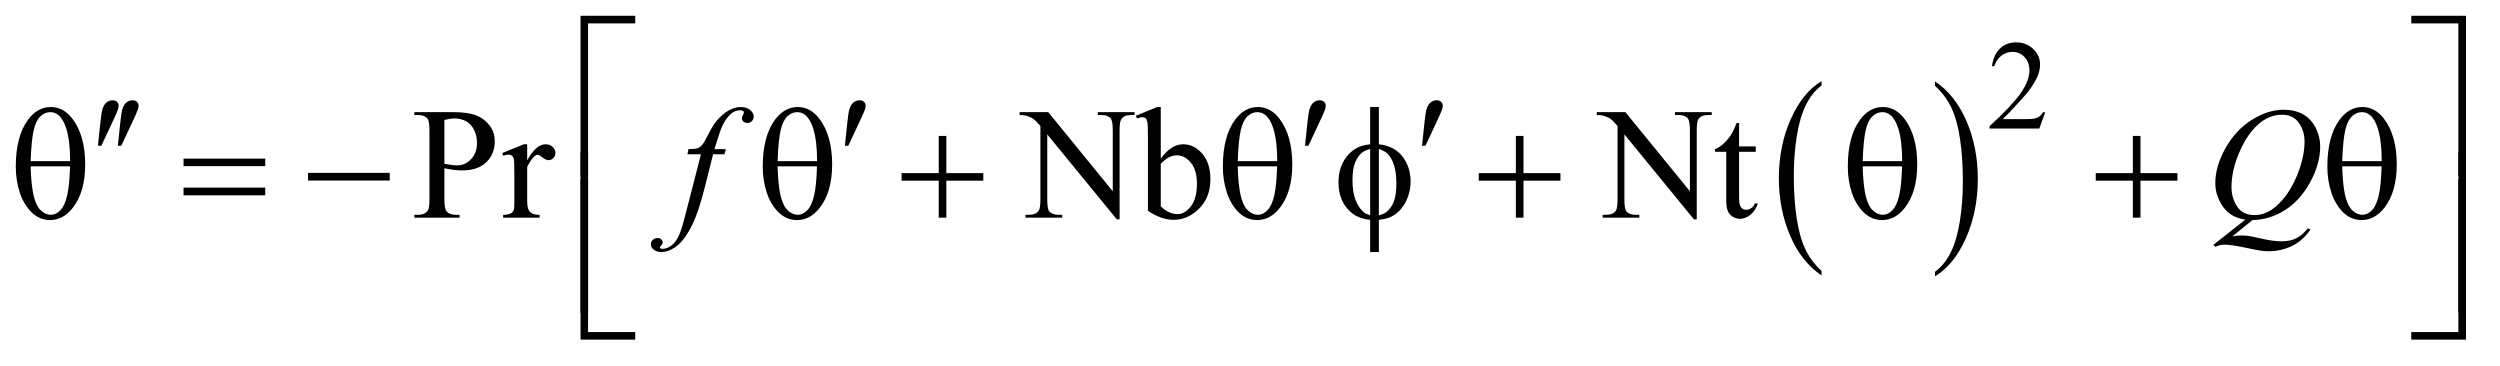
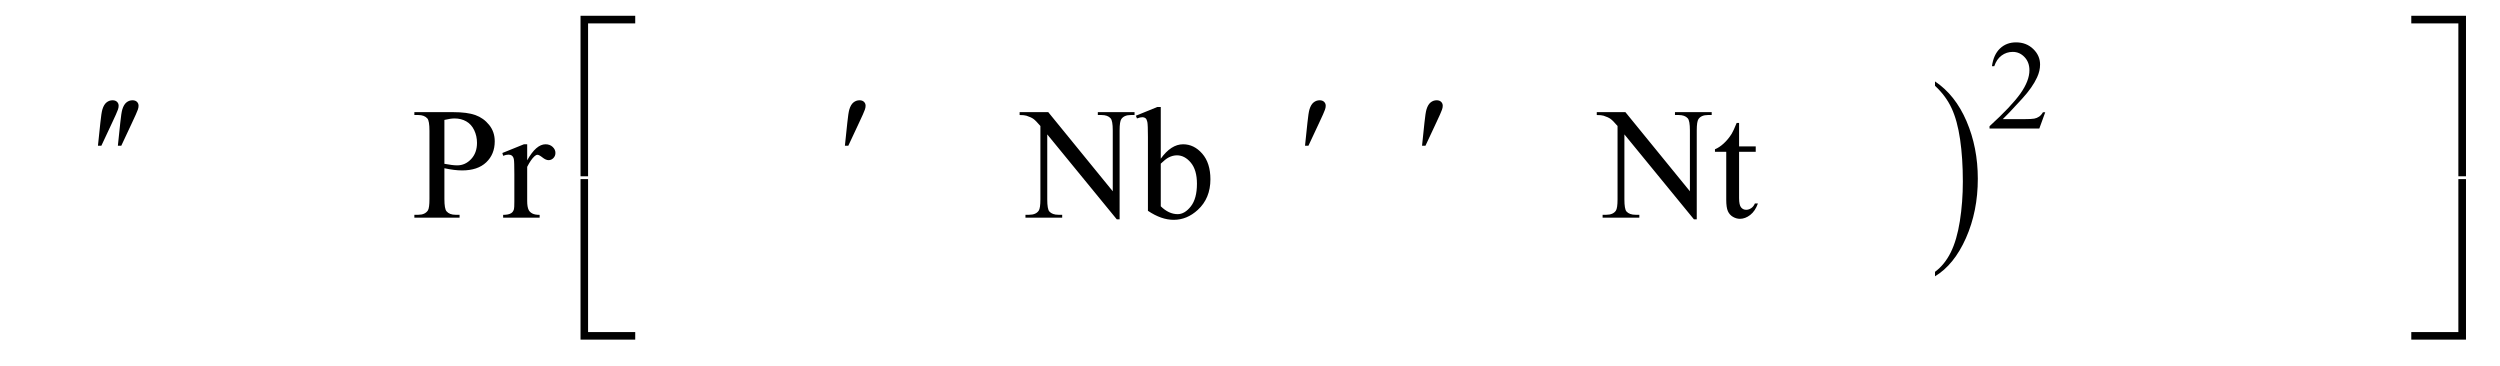
<svg xmlns="http://www.w3.org/2000/svg" stroke-dasharray="none" shape-rendering="auto" font-family="'Dialog'" text-rendering="auto" width="246" fill-opacity="1" color-interpolation="auto" color-rendering="auto" preserveAspectRatio="xMidYMid meet" font-size="12px" viewBox="0 0 246 36" fill="black" stroke="black" image-rendering="auto" stroke-miterlimit="10" stroke-linecap="square" stroke-linejoin="miter" font-style="normal" stroke-width="1" height="36" stroke-dashoffset="0" font-weight="normal" stroke-opacity="1">
  <defs id="genericDefs" />
  <g>
    <defs id="defs1">
      <clipPath clipPathUnits="userSpaceOnUse" id="clipPath1">
        <path d="M1.125 1.335 L157.134 1.335 L157.134 23.691 L1.125 23.691 L1.125 1.335 Z" />
      </clipPath>
      <clipPath clipPathUnits="userSpaceOnUse" id="clipPath2">
        <path d="M35.957 42.645 L35.957 756.886 L5020.261 756.886 L5020.261 42.645 Z" />
      </clipPath>
    </defs>
    <g transform="scale(1.576,1.576) translate(-1.125,-1.335) matrix(0.031,0,0,0.031,0,0)">
-       <path d="M3705.062 588.781 L3705.062 597.797 Q3664.406 570.516 3641.742 517.703 Q3619.078 464.891 3619.078 402.125 Q3619.078 336.828 3642.914 283.18 Q3666.75 229.531 3705.062 206.438 L3705.062 215.25 Q3685.906 229.531 3673.602 254.305 Q3661.297 279.078 3655.219 317.188 Q3649.141 355.297 3649.141 396.656 Q3649.141 443.484 3654.75 481.273 Q3660.359 519.062 3671.883 543.945 Q3683.406 568.828 3705.062 588.781 Z" stroke="none" clip-path="url(#clipPath2)" />
-     </g>
+       </g>
    <g transform="matrix(0.049,0,0,0.049,-1.774,-2.103)">
      <path d="M3922.016 215.25 L3922.016 206.438 Q3962.656 233.516 3985.32 286.32 Q4007.984 339.125 4007.984 401.906 Q4007.984 467.203 3984.156 520.953 Q3960.328 574.703 3922.016 597.797 L3922.016 588.781 Q3941.328 574.5 3953.633 549.727 Q3965.938 524.953 3971.93 486.945 Q3977.922 448.938 3977.922 407.375 Q3977.922 360.75 3972.398 322.852 Q3966.875 284.953 3955.266 260.078 Q3943.656 235.203 3922.016 215.25 Z" stroke="none" clip-path="url(#clipPath2)" />
    </g>
    <g transform="matrix(0.049,0,0,0.049,-1.774,-2.103)">
      <path d="M4143.375 268.375 L4131.5 301 L4031.5 301 L4031.5 296.375 Q4075.625 256.125 4093.625 230.625 Q4111.625 205.125 4111.625 184 Q4111.625 167.875 4101.75 157.5 Q4091.875 147.125 4078.125 147.125 Q4065.625 147.125 4055.688 154.438 Q4045.75 161.75 4041 175.875 L4036.375 175.875 Q4039.5 152.75 4052.438 140.375 Q4065.375 128 4084.75 128 Q4105.375 128 4119.188 141.25 Q4133 154.5 4133 172.5 Q4133 185.375 4127 198.25 Q4117.75 218.5 4097 241.125 Q4065.875 275.125 4058.125 282.125 L4102.375 282.125 Q4115.875 282.125 4121.312 281.125 Q4126.75 280.125 4131.125 277.062 Q4135.5 274 4138.75 268.375 L4143.375 268.375 Z" stroke="none" clip-path="url(#clipPath2)" />
    </g>
    <g transform="matrix(0.049,0,0,0.049,-1.774,-2.103)">
      <path d="M928.625 380.781 L928.625 442.5 Q928.625 462.5 933 467.344 Q938.938 474.219 950.969 474.219 L959.094 474.219 L959.094 480 L868.312 480 L868.312 474.219 L876.281 474.219 Q889.719 474.219 895.5 465.469 Q898.625 460.625 898.625 442.5 L898.625 305.625 Q898.625 285.625 894.406 280.781 Q888.312 273.906 876.281 273.906 L868.312 273.906 L868.312 268.125 L945.969 268.125 Q974.406 268.125 990.812 273.984 Q1007.219 279.844 1018.469 293.75 Q1029.719 307.656 1029.719 326.719 Q1029.719 352.656 1012.609 368.906 Q995.5 385.156 964.25 385.156 Q956.594 385.156 947.688 384.062 Q938.781 382.969 928.625 380.781 ZM928.625 371.875 Q936.906 373.438 943.312 374.219 Q949.719 375 954.25 375 Q970.5 375 982.297 362.422 Q994.094 349.844 994.094 329.844 Q994.094 316.094 988.469 304.297 Q982.844 292.5 972.531 286.641 Q962.219 280.781 949.094 280.781 Q941.125 280.781 928.625 283.75 L928.625 371.875 ZM1094.875 332.656 L1094.875 364.844 Q1112.844 332.656 1131.75 332.656 Q1140.344 332.656 1145.969 337.891 Q1151.594 343.125 1151.594 350 Q1151.594 356.094 1147.531 360.312 Q1143.469 364.531 1137.844 364.531 Q1132.375 364.531 1125.578 359.141 Q1118.781 353.75 1115.5 353.75 Q1112.688 353.75 1109.406 356.875 Q1102.375 363.281 1094.875 377.969 L1094.875 446.562 Q1094.875 458.438 1097.844 464.531 Q1099.875 468.75 1105.031 471.562 Q1110.188 474.375 1119.875 474.375 L1119.875 480 L1046.594 480 L1046.594 474.375 Q1057.531 474.375 1062.844 470.938 Q1066.75 468.438 1068.312 462.969 Q1069.094 460.312 1069.094 447.812 L1069.094 392.344 Q1069.094 367.344 1068.078 362.578 Q1067.062 357.812 1064.328 355.625 Q1061.594 353.438 1057.531 353.438 Q1052.688 353.438 1046.594 355.781 L1045.031 350.156 L1088.312 332.656 L1094.875 332.656 ZM2083.781 268.125 L2141.281 268.125 L2270.812 427.031 L2270.812 304.844 Q2270.812 285.312 2266.438 280.469 Q2260.656 273.906 2248.156 273.906 L2240.812 273.906 L2240.812 268.125 L2314.562 268.125 L2314.562 273.906 L2307.062 273.906 Q2293.625 273.906 2288 282.031 Q2284.562 287.031 2284.562 304.844 L2284.562 483.438 L2278.938 483.438 L2139.25 312.812 L2139.25 443.281 Q2139.25 462.812 2143.469 467.656 Q2149.406 474.219 2161.75 474.219 L2169.25 474.219 L2169.25 480 L2095.5 480 L2095.5 474.219 L2102.844 474.219 Q2116.438 474.219 2122.062 466.094 Q2125.5 461.094 2125.5 443.281 L2125.5 295.938 Q2116.281 285.156 2111.516 281.719 Q2106.75 278.281 2097.531 275.312 Q2093 273.906 2083.781 273.906 L2083.781 268.125 ZM2367.219 361.562 Q2388 332.656 2412.062 332.656 Q2434.094 332.656 2450.5 351.484 Q2466.906 370.312 2466.906 402.969 Q2466.906 441.094 2441.594 464.375 Q2419.875 484.375 2393.156 484.375 Q2380.656 484.375 2367.766 479.844 Q2354.875 475.312 2341.438 466.25 L2341.438 317.969 Q2341.438 293.594 2340.266 287.969 Q2339.094 282.344 2336.594 280.312 Q2334.094 278.281 2330.344 278.281 Q2325.969 278.281 2319.406 280.781 L2317.219 275.312 L2360.188 257.812 L2367.219 257.812 L2367.219 361.562 ZM2367.219 371.562 L2367.219 457.188 Q2375.188 465 2383.703 468.984 Q2392.219 472.969 2401.125 472.969 Q2415.344 472.969 2427.609 457.344 Q2439.875 441.719 2439.875 411.875 Q2439.875 384.375 2427.609 369.609 Q2415.344 354.844 2399.719 354.844 Q2391.438 354.844 2383.156 359.062 Q2376.906 362.188 2367.219 371.562 ZM3242.781 268.125 L3300.281 268.125 L3429.812 427.031 L3429.812 304.844 Q3429.812 285.312 3425.438 280.469 Q3419.656 273.906 3407.156 273.906 L3399.812 273.906 L3399.812 268.125 L3473.562 268.125 L3473.562 273.906 L3466.062 273.906 Q3452.625 273.906 3447 282.031 Q3443.562 287.031 3443.562 304.844 L3443.562 483.438 L3437.938 483.438 L3298.25 312.812 L3298.25 443.281 Q3298.25 462.812 3302.469 467.656 Q3308.406 474.219 3320.75 474.219 L3328.25 474.219 L3328.25 480 L3254.5 480 L3254.5 474.219 L3261.844 474.219 Q3275.438 474.219 3281.062 466.094 Q3284.5 461.094 3284.5 443.281 L3284.5 295.938 Q3275.281 285.156 3270.516 281.719 Q3265.75 278.281 3256.531 275.312 Q3252 273.906 3242.781 273.906 L3242.781 268.125 ZM3528.562 289.844 L3528.562 336.875 L3562 336.875 L3562 347.812 L3528.562 347.812 L3528.562 440.625 Q3528.562 454.531 3532.547 459.375 Q3536.531 464.219 3542.781 464.219 Q3547.938 464.219 3552.781 461.016 Q3557.625 457.812 3560.281 451.562 L3566.375 451.562 Q3560.906 466.875 3550.906 474.609 Q3540.906 482.344 3530.281 482.344 Q3523.094 482.344 3516.219 478.359 Q3509.344 474.375 3506.062 466.953 Q3502.781 459.531 3502.781 444.062 L3502.781 347.812 L3480.125 347.812 L3480.125 342.656 Q3488.719 339.219 3497.703 331.016 Q3506.688 322.812 3513.719 311.562 Q3517.312 305.625 3523.719 289.844 L3528.562 289.844 Z" stroke="none" clip-path="url(#clipPath2)" />
    </g>
    <g transform="matrix(0.049,0,0,0.049,-1.774,-2.103)">
-       <path d="M1493.844 342.344 L1491.031 352.656 L1468.219 352.656 L1451.031 420.938 Q1439.625 466.094 1428.062 490.781 Q1411.656 525.625 1392.75 538.906 Q1378.375 549.062 1364 549.062 Q1354.625 549.062 1348.062 543.438 Q1343.219 539.531 1343.219 533.281 Q1343.219 528.281 1347.203 524.609 Q1351.188 520.938 1356.969 520.938 Q1361.188 520.938 1364.078 523.594 Q1366.969 526.25 1366.969 529.688 Q1366.969 533.125 1363.688 536.094 Q1361.188 538.281 1361.188 539.375 Q1361.188 540.781 1362.281 541.562 Q1363.688 542.656 1366.656 542.656 Q1373.375 542.656 1380.797 538.438 Q1388.219 534.219 1394 525.859 Q1399.781 517.5 1404.938 501.719 Q1407.125 495.156 1416.656 458.438 L1443.844 352.656 L1416.656 352.656 L1418.844 342.344 Q1431.812 342.344 1436.969 340.547 Q1442.125 338.75 1446.422 333.672 Q1450.719 328.594 1457.594 314.688 Q1466.812 295.938 1475.25 285.625 Q1486.812 271.719 1499.547 264.766 Q1512.281 257.812 1523.531 257.812 Q1535.406 257.812 1542.594 263.828 Q1549.781 269.844 1549.781 276.875 Q1549.781 282.344 1546.188 286.094 Q1542.594 289.844 1536.969 289.844 Q1532.125 289.844 1529.078 287.031 Q1526.031 284.219 1526.031 280.312 Q1526.031 277.812 1528.062 274.141 Q1530.094 270.469 1530.094 269.219 Q1530.094 267.031 1528.688 265.938 Q1526.656 264.375 1522.75 264.375 Q1512.906 264.375 1505.094 270.625 Q1494.625 278.906 1486.344 296.562 Q1482.125 305.781 1470.875 342.344 L1493.844 342.344 ZM4559.594 484.844 L4519.281 517.5 Q4528.812 515.781 4536.938 515.781 Q4544.75 515.781 4551.391 516.719 Q4558.031 517.656 4579.828 522.578 Q4601.625 527.5 4617.875 527.5 Q4635.219 527.5 4647.328 521.484 Q4659.438 515.469 4670.844 501.406 L4676 503.906 Q4659.906 527.031 4638.031 537.266 Q4616.156 547.5 4591.625 547.5 Q4578.031 547.5 4554.438 542.188 Q4518.344 534.219 4503.969 534.219 Q4498.5 534.219 4495.062 535 Q4491.625 535.781 4484.75 538.75 L4481.156 534.531 L4545.219 483.906 Q4515.531 479.844 4500.219 457.812 Q4484.906 435.781 4484.906 410.781 Q4484.906 376.562 4505.609 340 Q4526.312 303.438 4558.578 283.359 Q4590.844 263.281 4621.938 263.281 Q4645.062 263.281 4661.391 272.656 Q4677.719 282.031 4686.625 299.922 Q4695.531 317.812 4695.531 336.562 Q4695.531 372.5 4675.062 409.375 Q4654.594 446.25 4624.203 465.234 Q4593.812 484.219 4559.594 484.844 ZM4618.188 273.281 Q4602.562 273.281 4587.641 281.016 Q4572.719 288.75 4558.031 306.328 Q4543.344 323.906 4531.625 352.344 Q4517.406 387.344 4517.406 418.438 Q4517.406 440.625 4528.812 457.734 Q4540.219 474.844 4563.812 474.844 Q4577.875 474.844 4591.625 467.812 Q4605.375 460.781 4620.062 443.906 Q4638.812 422.344 4651.469 389.062 Q4664.125 355.781 4664.125 327.188 Q4664.125 306.094 4652.719 289.688 Q4641.312 273.281 4618.188 273.281 Z" stroke="none" clip-path="url(#clipPath2)" />
-     </g>
+       </g>
    <g transform="matrix(0.049,0,0,0.049,-1.774,-2.103)">
      <path d="M1217.156 396.938 L1202 396.938 L1202 74.594 L1311.844 74.594 L1311.844 89.906 L1217.156 89.906 L1217.156 396.938 ZM4878.469 74.594 L4988.312 74.594 L4988.312 396.938 L4973 396.938 L4973 89.906 L4878.469 89.906 L4878.469 74.594 Z" stroke="none" clip-path="url(#clipPath2)" />
    </g>
    <g transform="matrix(0.049,0,0,0.049,-1.774,-2.103)">
      <path d="M232.906 335.531 L237.75 289.281 Q239.781 269.594 241.812 262.719 Q244.781 252.875 250.172 248.578 Q255.562 244.281 262.281 244.281 Q267.906 244.281 271.188 247.406 Q274.469 250.531 274.469 255.375 Q274.469 259.125 272.906 263.344 Q270.875 269.281 261.344 289.438 L239.781 335.531 L232.906 335.531 ZM272.906 335.531 L277.75 289.281 Q279.781 269.594 281.812 262.719 Q284.781 252.875 290.172 248.578 Q295.562 244.281 302.281 244.281 Q307.906 244.281 311.188 247.406 Q314.469 250.531 314.469 255.375 Q314.469 259.125 312.906 263.344 Q310.875 269.281 301.344 289.438 L279.781 335.531 L272.906 335.531 ZM1732.906 335.531 L1737.75 289.281 Q1739.781 269.594 1741.812 262.719 Q1744.781 252.875 1750.172 248.578 Q1755.562 244.281 1762.281 244.281 Q1767.906 244.281 1771.188 247.406 Q1774.469 250.531 1774.469 255.375 Q1774.469 259.125 1772.906 263.344 Q1770.875 269.281 1761.344 289.438 L1739.781 335.531 L1732.906 335.531 ZM2656.906 335.531 L2661.75 289.281 Q2663.781 269.594 2665.812 262.719 Q2668.781 252.875 2674.172 248.578 Q2679.562 244.281 2686.281 244.281 Q2691.906 244.281 2695.188 247.406 Q2698.469 250.531 2698.469 255.375 Q2698.469 259.125 2696.906 263.344 Q2694.875 269.281 2685.344 289.438 L2663.781 335.531 L2656.906 335.531 ZM2891.906 335.531 L2896.75 289.281 Q2898.781 269.594 2900.812 262.719 Q2903.781 252.875 2909.172 248.578 Q2914.562 244.281 2921.281 244.281 Q2926.906 244.281 2930.188 247.406 Q2933.469 250.531 2933.469 255.375 Q2933.469 259.125 2931.906 263.344 Q2929.875 269.281 2920.344 289.438 L2898.781 335.531 L2891.906 335.531 Z" stroke="none" clip-path="url(#clipPath2)" />
    </g>
    <g transform="matrix(0.049,0,0,0.049,-1.774,-2.103)">
-       <path d="M67.906 377.656 Q67.906 316.094 92.906 282.812 Q111.812 257.812 138.219 257.812 Q163.844 257.812 181.969 281.875 Q207.281 315.469 207.281 373.281 Q207.281 428.281 182.438 460.156 Q163.062 484.844 136.812 484.844 Q122.594 484.844 110.875 477.969 Q99.156 471.094 90.094 458.125 Q81.031 445.156 76.188 430.625 Q67.906 405.625 67.906 377.656 ZM177.125 366.562 Q176.969 325.781 169.312 301.094 Q163.375 282.188 153.531 274.062 Q146.344 268.125 136.969 268.125 Q126.344 268.125 117.438 276.406 Q108.531 284.688 103.922 304.062 Q99.312 323.438 97.75 366.562 L177.125 366.562 ZM97.75 376.875 Q98.375 404.688 101.969 426.875 Q104.625 443.75 111.188 456.25 Q115.094 463.75 122.594 468.984 Q130.094 474.219 138.688 474.219 Q148.688 474.219 157.672 464.844 Q166.656 455.469 171.266 434.688 Q175.875 413.906 176.812 376.875 L97.75 376.875 ZM404.781 361.406 L568.844 361.406 L568.844 376.562 L404.781 376.562 L404.781 361.406 ZM404.781 419.688 L568.844 419.688 L568.844 435.156 L404.781 435.156 L404.781 419.688 ZM654.781 390 L818.844 390 L818.844 405.469 L654.781 405.469 L654.781 390 ZM1567.906 377.656 Q1567.906 316.094 1592.906 282.812 Q1611.812 257.812 1638.219 257.812 Q1663.844 257.812 1681.969 281.875 Q1707.281 315.469 1707.281 373.281 Q1707.281 428.281 1682.438 460.156 Q1663.062 484.844 1636.812 484.844 Q1622.594 484.844 1610.875 477.969 Q1599.156 471.094 1590.094 458.125 Q1581.031 445.156 1576.188 430.625 Q1567.906 405.625 1567.906 377.656 ZM1677.125 366.562 Q1676.969 325.781 1669.312 301.094 Q1663.375 282.188 1653.531 274.062 Q1646.344 268.125 1636.969 268.125 Q1626.344 268.125 1617.438 276.406 Q1608.531 284.688 1603.922 304.062 Q1599.312 323.438 1597.75 366.562 L1677.125 366.562 ZM1597.75 376.875 Q1598.375 404.688 1601.969 426.875 Q1604.625 443.75 1611.188 456.25 Q1615.094 463.75 1622.594 468.984 Q1630.094 474.219 1638.688 474.219 Q1648.688 474.219 1657.672 464.844 Q1666.656 455.469 1671.266 434.688 Q1675.875 413.906 1676.812 376.875 L1597.75 376.875 ZM1921.312 315.938 L1936.625 315.938 L1936.625 390.625 L2010.844 390.625 L2010.844 405.781 L1936.625 405.781 L1936.625 480 L1921.312 480 L1921.312 405.781 L1846.781 405.781 L1846.781 390.625 L1921.312 390.625 L1921.312 315.938 ZM2491.906 377.656 Q2491.906 316.094 2516.906 282.812 Q2535.812 257.812 2562.219 257.812 Q2587.844 257.812 2605.969 281.875 Q2631.281 315.469 2631.281 373.281 Q2631.281 428.281 2606.438 460.156 Q2587.062 484.844 2560.812 484.844 Q2546.594 484.844 2534.875 477.969 Q2523.156 471.094 2514.094 458.125 Q2505.031 445.156 2500.188 430.625 Q2491.906 405.625 2491.906 377.656 ZM2601.125 366.562 Q2600.969 325.781 2593.312 301.094 Q2587.375 282.188 2577.531 274.062 Q2570.344 268.125 2560.969 268.125 Q2550.344 268.125 2541.438 276.406 Q2532.531 284.688 2527.922 304.062 Q2523.312 323.438 2521.75 366.562 L2601.125 366.562 ZM2521.75 376.875 Q2522.375 404.688 2525.969 426.875 Q2528.625 443.75 2535.188 456.25 Q2539.094 463.75 2546.594 468.984 Q2554.094 474.219 2562.688 474.219 Q2572.688 474.219 2581.672 464.844 Q2590.656 455.469 2595.266 434.688 Q2599.875 413.906 2600.812 376.875 L2521.75 376.875 ZM2805.188 332.656 Q2836.281 336.094 2852.609 357.188 Q2868.938 378.281 2868.938 407.656 Q2868.938 421.094 2865.031 433.672 Q2861.125 446.25 2854.797 455.703 Q2848.469 465.156 2840.656 471.328 Q2832.844 477.5 2823.469 480.781 Q2816.906 482.969 2805.188 484.375 L2805.188 549.062 L2787.688 549.062 L2787.688 484.375 Q2764.094 482.031 2749.562 469.531 Q2724.094 447.812 2724.094 409.062 Q2724.094 393.75 2728 381.562 Q2731.906 369.375 2738.547 360.156 Q2745.188 350.938 2753.078 345.078 Q2760.969 339.219 2769.875 336.25 Q2776.281 334.062 2787.688 332.656 L2787.688 257.812 L2805.188 257.812 L2805.188 332.656 ZM2787.688 342.188 Q2777.375 344.688 2771.906 349.062 Q2763 356.094 2757.609 369.141 Q2752.219 382.188 2752.219 404.531 Q2752.219 429.219 2758.547 444.922 Q2764.875 460.625 2774.25 468.594 Q2778.625 472.5 2787.688 475.156 L2787.688 342.188 ZM2805.188 475.156 Q2814.719 472.969 2820.031 468.906 Q2829.719 461.406 2835.031 448.125 Q2840.344 434.844 2840.344 411.094 Q2840.344 389.375 2835.5 374.297 Q2830.656 359.219 2822.062 351.094 Q2816.438 345.781 2805.188 342.188 L2805.188 475.156 ZM3080.312 315.938 L3095.625 315.938 L3095.625 390.625 L3169.844 390.625 L3169.844 405.781 L3095.625 405.781 L3095.625 480 L3080.312 480 L3080.312 405.781 L3005.781 405.781 L3005.781 390.625 L3080.312 390.625 L3080.312 315.938 ZM3746.906 377.656 Q3746.906 316.094 3771.906 282.812 Q3790.812 257.812 3817.219 257.812 Q3842.844 257.812 3860.969 281.875 Q3886.281 315.469 3886.281 373.281 Q3886.281 428.281 3861.438 460.156 Q3842.062 484.844 3815.812 484.844 Q3801.594 484.844 3789.875 477.969 Q3778.156 471.094 3769.094 458.125 Q3760.031 445.156 3755.188 430.625 Q3746.906 405.625 3746.906 377.656 ZM3856.125 366.562 Q3855.969 325.781 3848.312 301.094 Q3842.375 282.188 3832.531 274.062 Q3825.344 268.125 3815.969 268.125 Q3805.344 268.125 3796.438 276.406 Q3787.531 284.688 3782.922 304.062 Q3778.312 323.438 3776.75 366.562 L3856.125 366.562 ZM3776.75 376.875 Q3777.375 404.688 3780.969 426.875 Q3783.625 443.75 3790.188 456.25 Q3794.094 463.75 3801.594 468.984 Q3809.094 474.219 3817.688 474.219 Q3827.688 474.219 3836.672 464.844 Q3845.656 455.469 3850.266 434.688 Q3854.875 413.906 3855.812 376.875 L3776.75 376.875 ZM4319.312 315.938 L4334.625 315.938 L4334.625 390.625 L4408.844 390.625 L4408.844 405.781 L4334.625 405.781 L4334.625 480 L4319.312 480 L4319.312 405.781 L4244.781 405.781 L4244.781 390.625 L4319.312 390.625 L4319.312 315.938 ZM4709.906 377.656 Q4709.906 316.094 4734.906 282.812 Q4753.812 257.812 4780.219 257.812 Q4805.844 257.812 4823.969 281.875 Q4849.281 315.469 4849.281 373.281 Q4849.281 428.281 4824.438 460.156 Q4805.062 484.844 4778.812 484.844 Q4764.594 484.844 4752.875 477.969 Q4741.156 471.094 4732.094 458.125 Q4723.031 445.156 4718.188 430.625 Q4709.906 405.625 4709.906 377.656 ZM4819.125 366.562 Q4818.969 325.781 4811.312 301.094 Q4805.375 282.188 4795.531 274.062 Q4788.344 268.125 4778.969 268.125 Q4768.344 268.125 4759.438 276.406 Q4750.531 284.688 4745.922 304.062 Q4741.312 323.438 4739.75 366.562 L4819.125 366.562 ZM4739.75 376.875 Q4740.375 404.688 4743.969 426.875 Q4746.625 443.75 4753.188 456.25 Q4757.094 463.75 4764.594 468.984 Q4772.094 474.219 4780.688 474.219 Q4790.688 474.219 4799.672 464.844 Q4808.656 455.469 4813.266 434.688 Q4817.875 413.906 4818.812 376.875 L4739.75 376.875 Z" stroke="none" clip-path="url(#clipPath2)" />
-     </g>
+       </g>
    <g transform="matrix(0.049,0,0,0.049,-1.774,-2.103)">
-       <path d="M1217.156 670.938 L1202 670.938 L1202 348.594 L1217.156 348.594 L1217.156 670.938 ZM4973.156 348.594 L4988.312 348.594 L4988.312 670.938 L4973.156 670.938 L4973.156 348.594 Z" stroke="none" clip-path="url(#clipPath2)" />
-     </g>
+       </g>
    <g transform="matrix(0.049,0,0,0.049,-1.774,-2.103)">
      <path d="M1311.844 724.938 L1202 724.938 L1202 402.594 L1217.156 402.594 L1217.156 709.781 L1311.844 709.781 L1311.844 724.938 ZM4973 402.594 L4988.312 402.594 L4988.312 724.938 L4878.469 724.938 L4878.469 709.781 L4973 709.781 L4973 402.594 Z" stroke="none" clip-path="url(#clipPath2)" />
    </g>
  </g>
</svg>